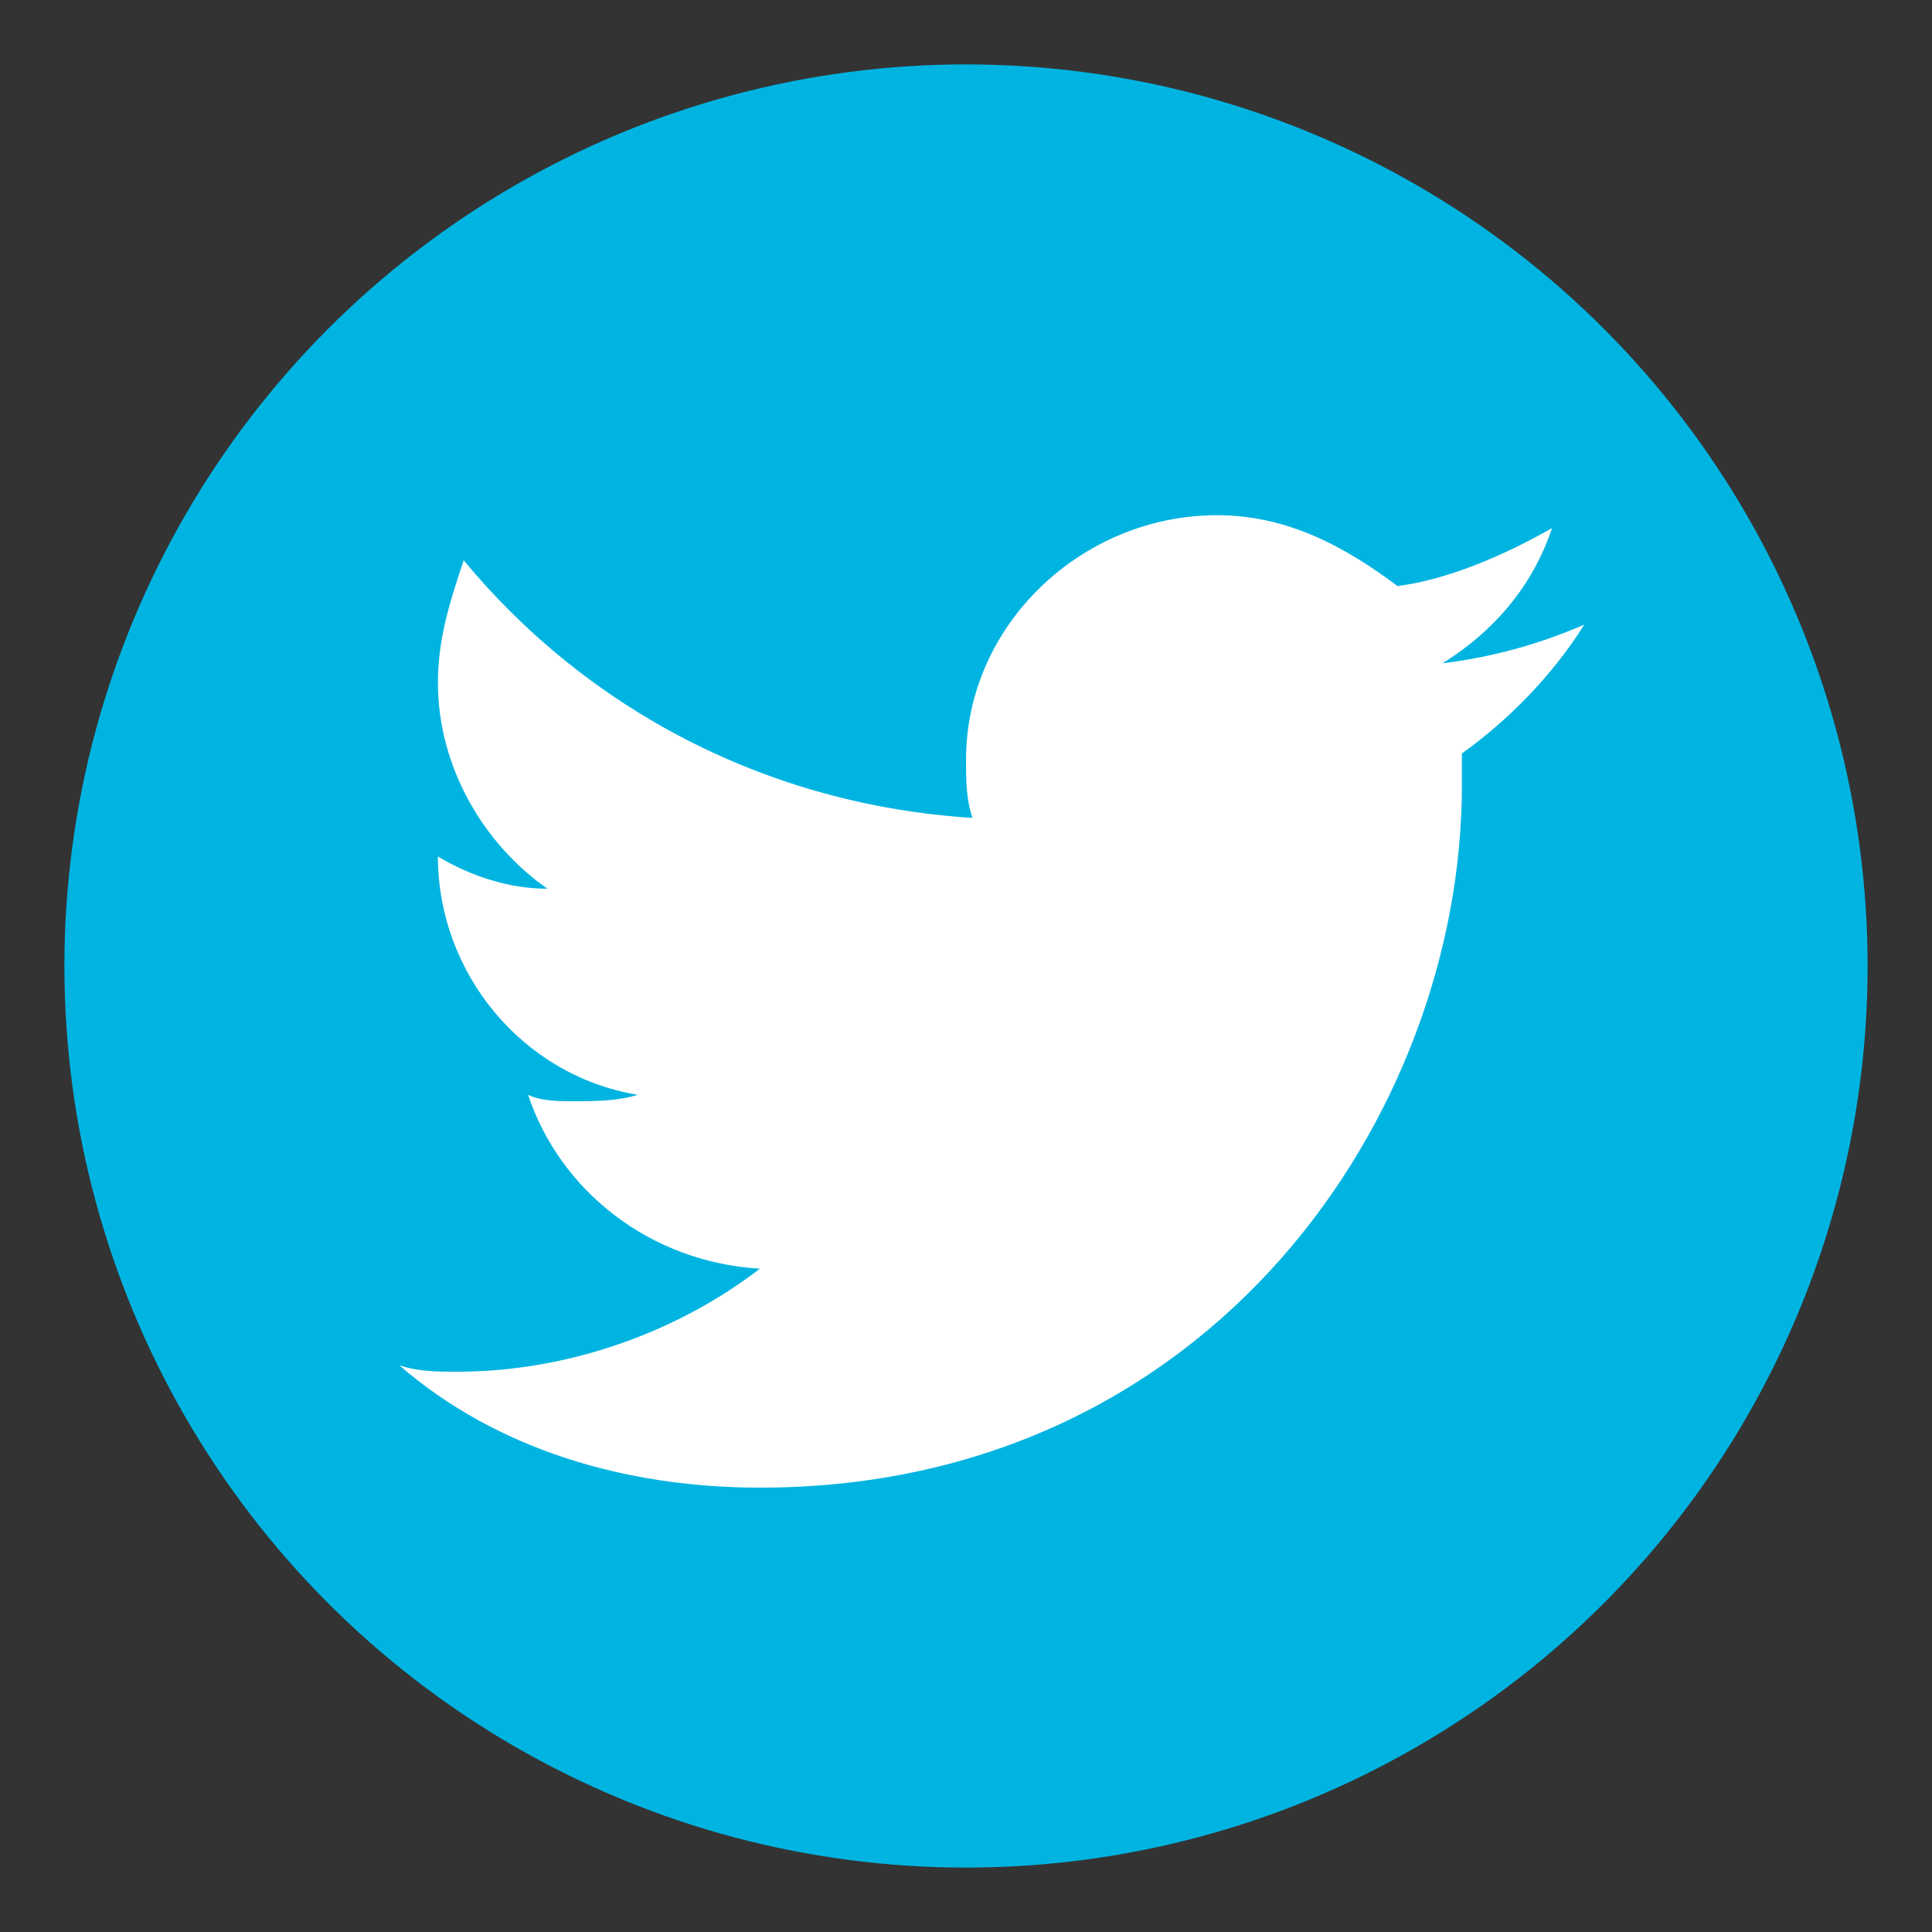
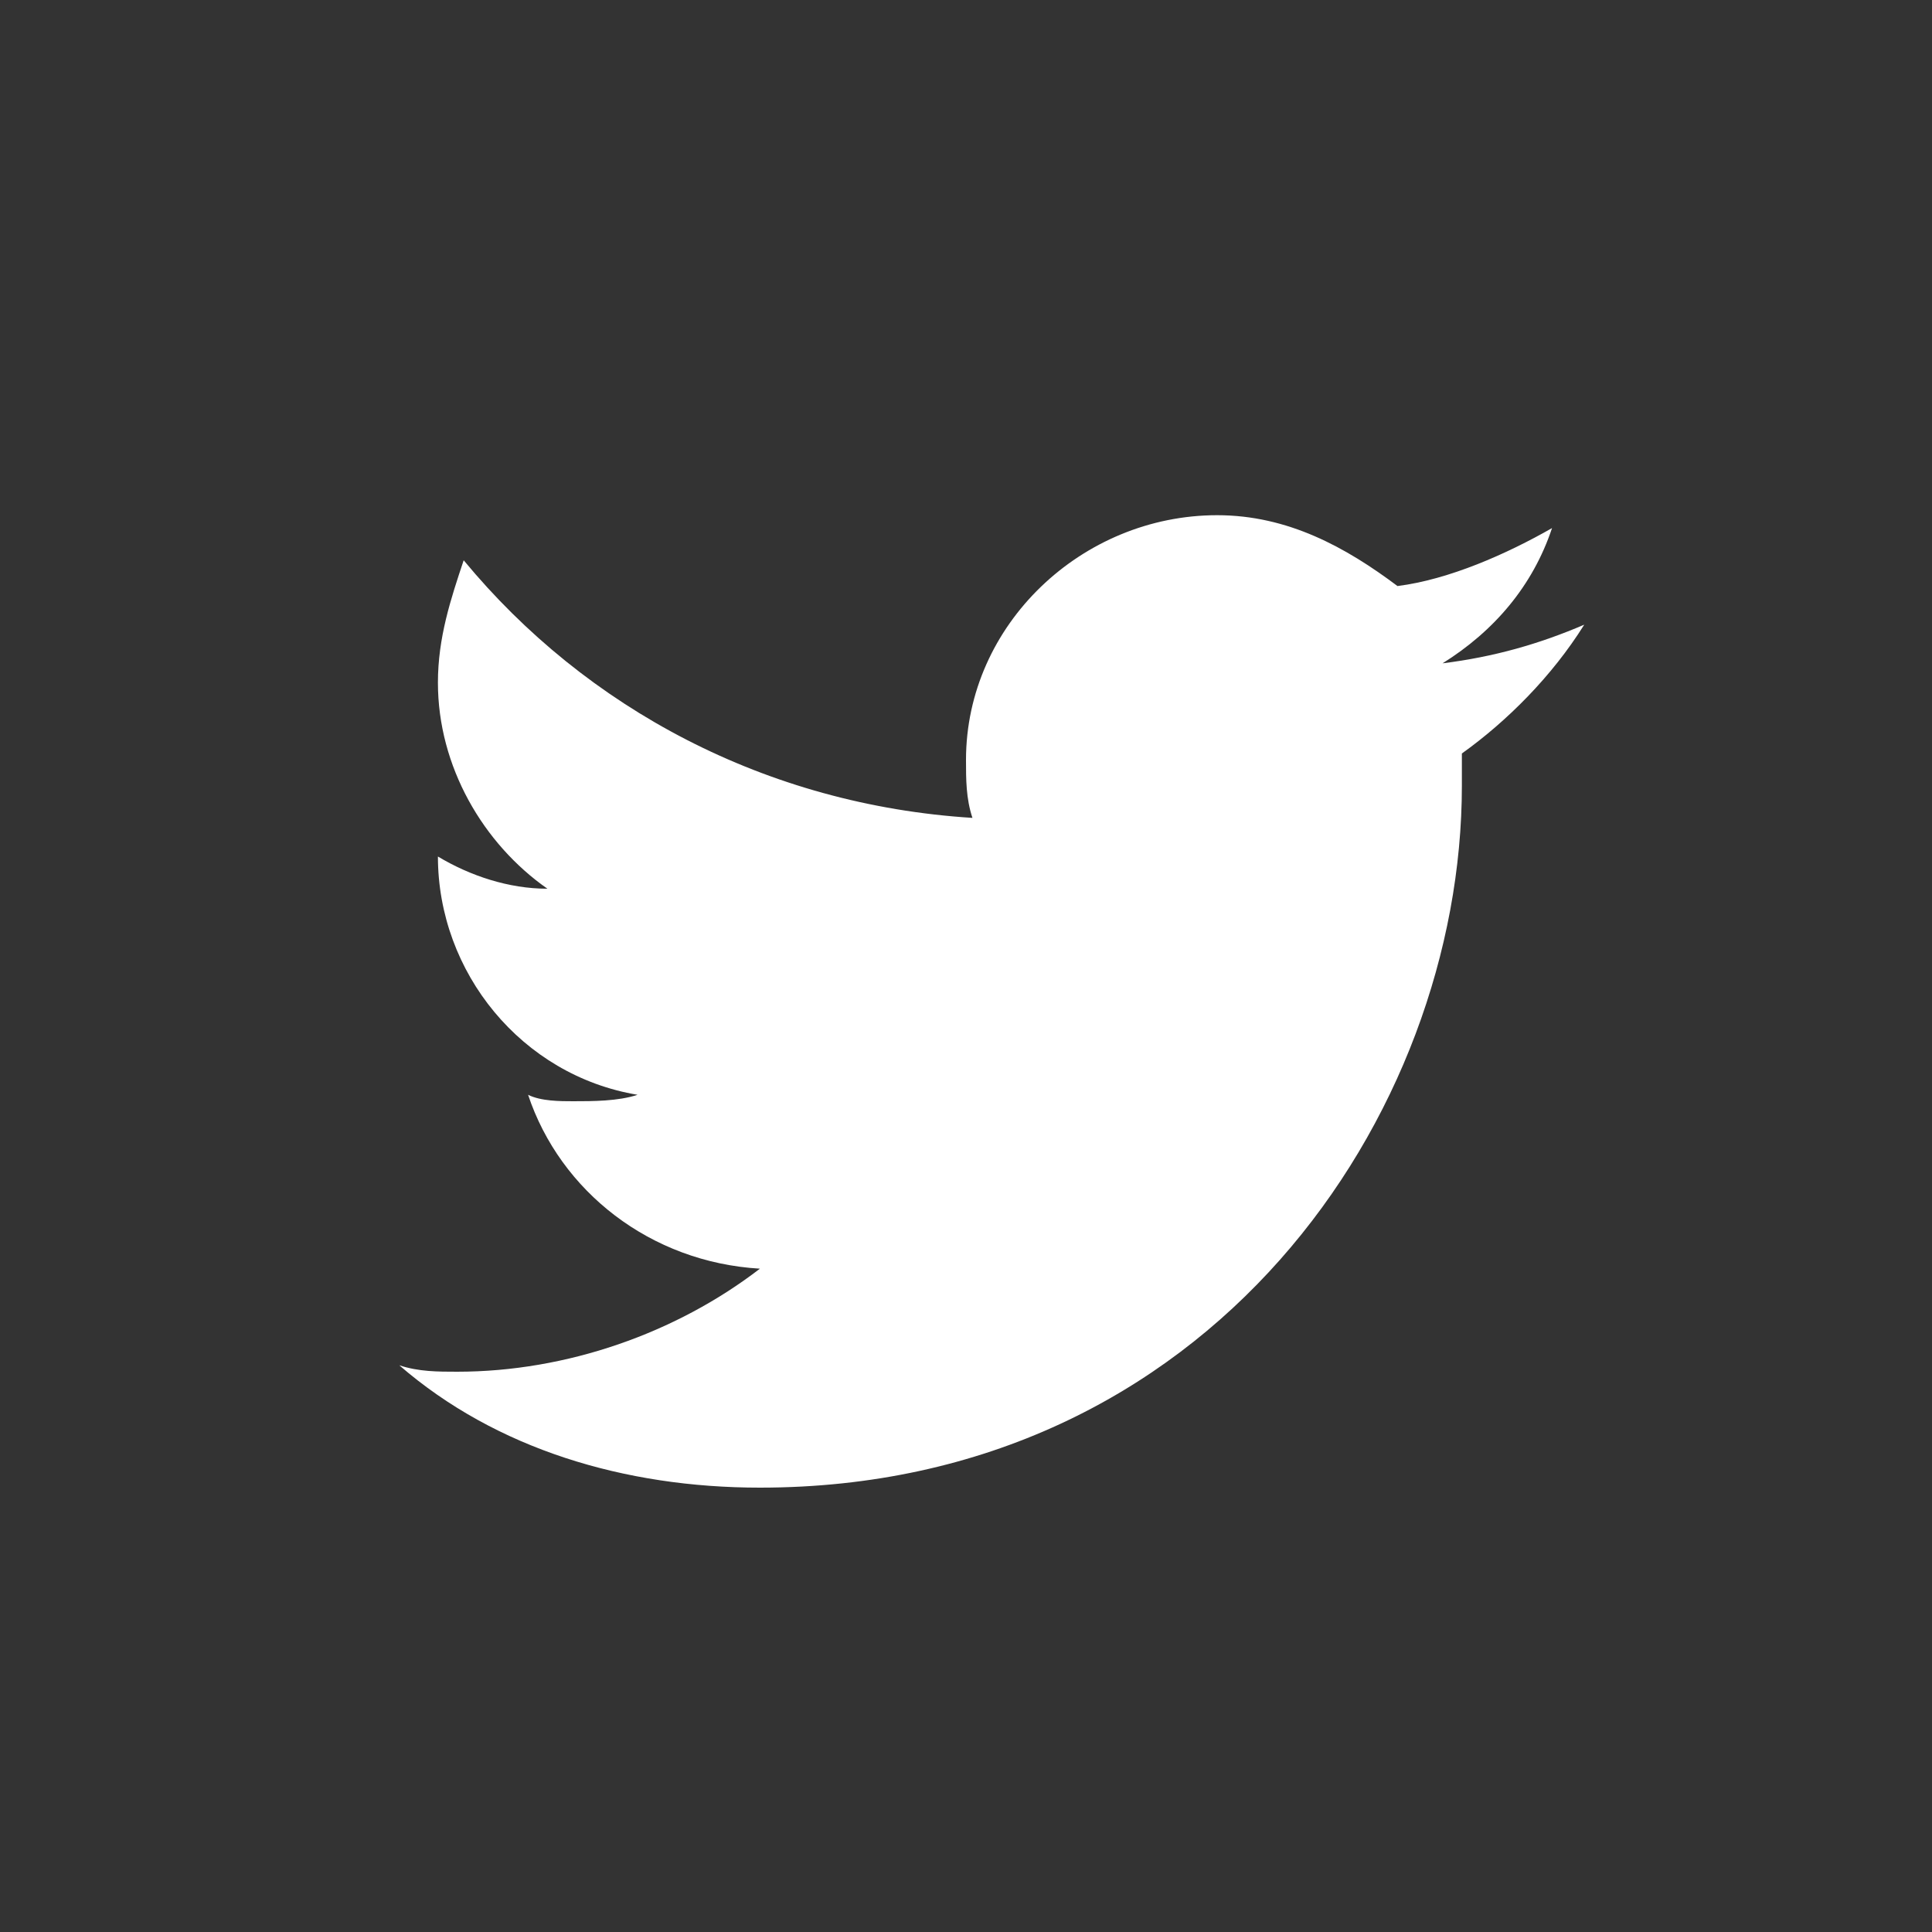
<svg xmlns="http://www.w3.org/2000/svg" version="1.1" id="Layer_1" x="0px" y="0px" viewBox="0 0 30 30" style="enable-background:new 0 0 30 30;" xml:space="preserve">
  <rect x="0" y="0" width="30" height="30" fill="#333333" stroke="none" />
  <style type="text/css">
	.st0{fill:#0A3C73;}
	.st1{fill:none;stroke:#FFFFFF;stroke-miterlimit:10;}
	.st2{fill:#FFFFFF;}
	.st3{fill:none;stroke:#0A3C73;stroke-miterlimit:10;}
	.st4{fill:#005FB4;}
	.st5{fill:#1DA1F2;}
	.st6{fill:url(#SVGID_1_);}
	.st7{fill:#007BB5;}
	.st8{fill:url(#SVGID_00000070826692634559249820000014860787452929365430_);}
	.st9{fill:#00B4E1;}
	.st10{fill:#1C1C1C;}
	.st11{fill:url(#SVGID_00000107568237588082651360000005028396787293547396_);}
	.st12{fill:url(#SVGID_00000054962677486999980990000003125662426602695611_);}
</style>
  <g>
-     <circle class="st9" cx="15" cy="15" r="14" />
-   </g>
+     </g>
  <g>
    <path class="st2" d="M11.8,23.1c7,0,10.9-5.8,10.9-10.9c0-0.2,0-0.3,0-0.5c0.7-0.5,1.4-1.2,1.9-2c-0.7,0.3-1.4,0.5-2.2,0.6   c0.8-0.5,1.4-1.2,1.7-2.1c-0.7,0.4-1.6,0.8-2.4,0.9C20.9,8.5,20,8,18.9,8C16.8,8,15,9.7,15,11.8c0,0.3,0,0.6,0.1,0.9   c-3.2-0.2-6-1.7-7.9-4C7,9.3,6.8,9.9,6.8,10.6c0,1.3,0.7,2.5,1.7,3.2c-0.6,0-1.2-0.2-1.7-0.5c0,0,0,0,0,0c0,1.8,1.3,3.4,3.1,3.7   c-0.3,0.1-0.7,0.1-1,0.1c-0.2,0-0.5,0-0.7-0.1c0.5,1.5,1.9,2.6,3.6,2.7c-1.3,1-3,1.6-4.7,1.6c-0.3,0-0.6,0-0.9-0.1   C7.7,22.5,9.7,23.1,11.8,23.1L11.8,23.1z" />
  </g>
</svg>